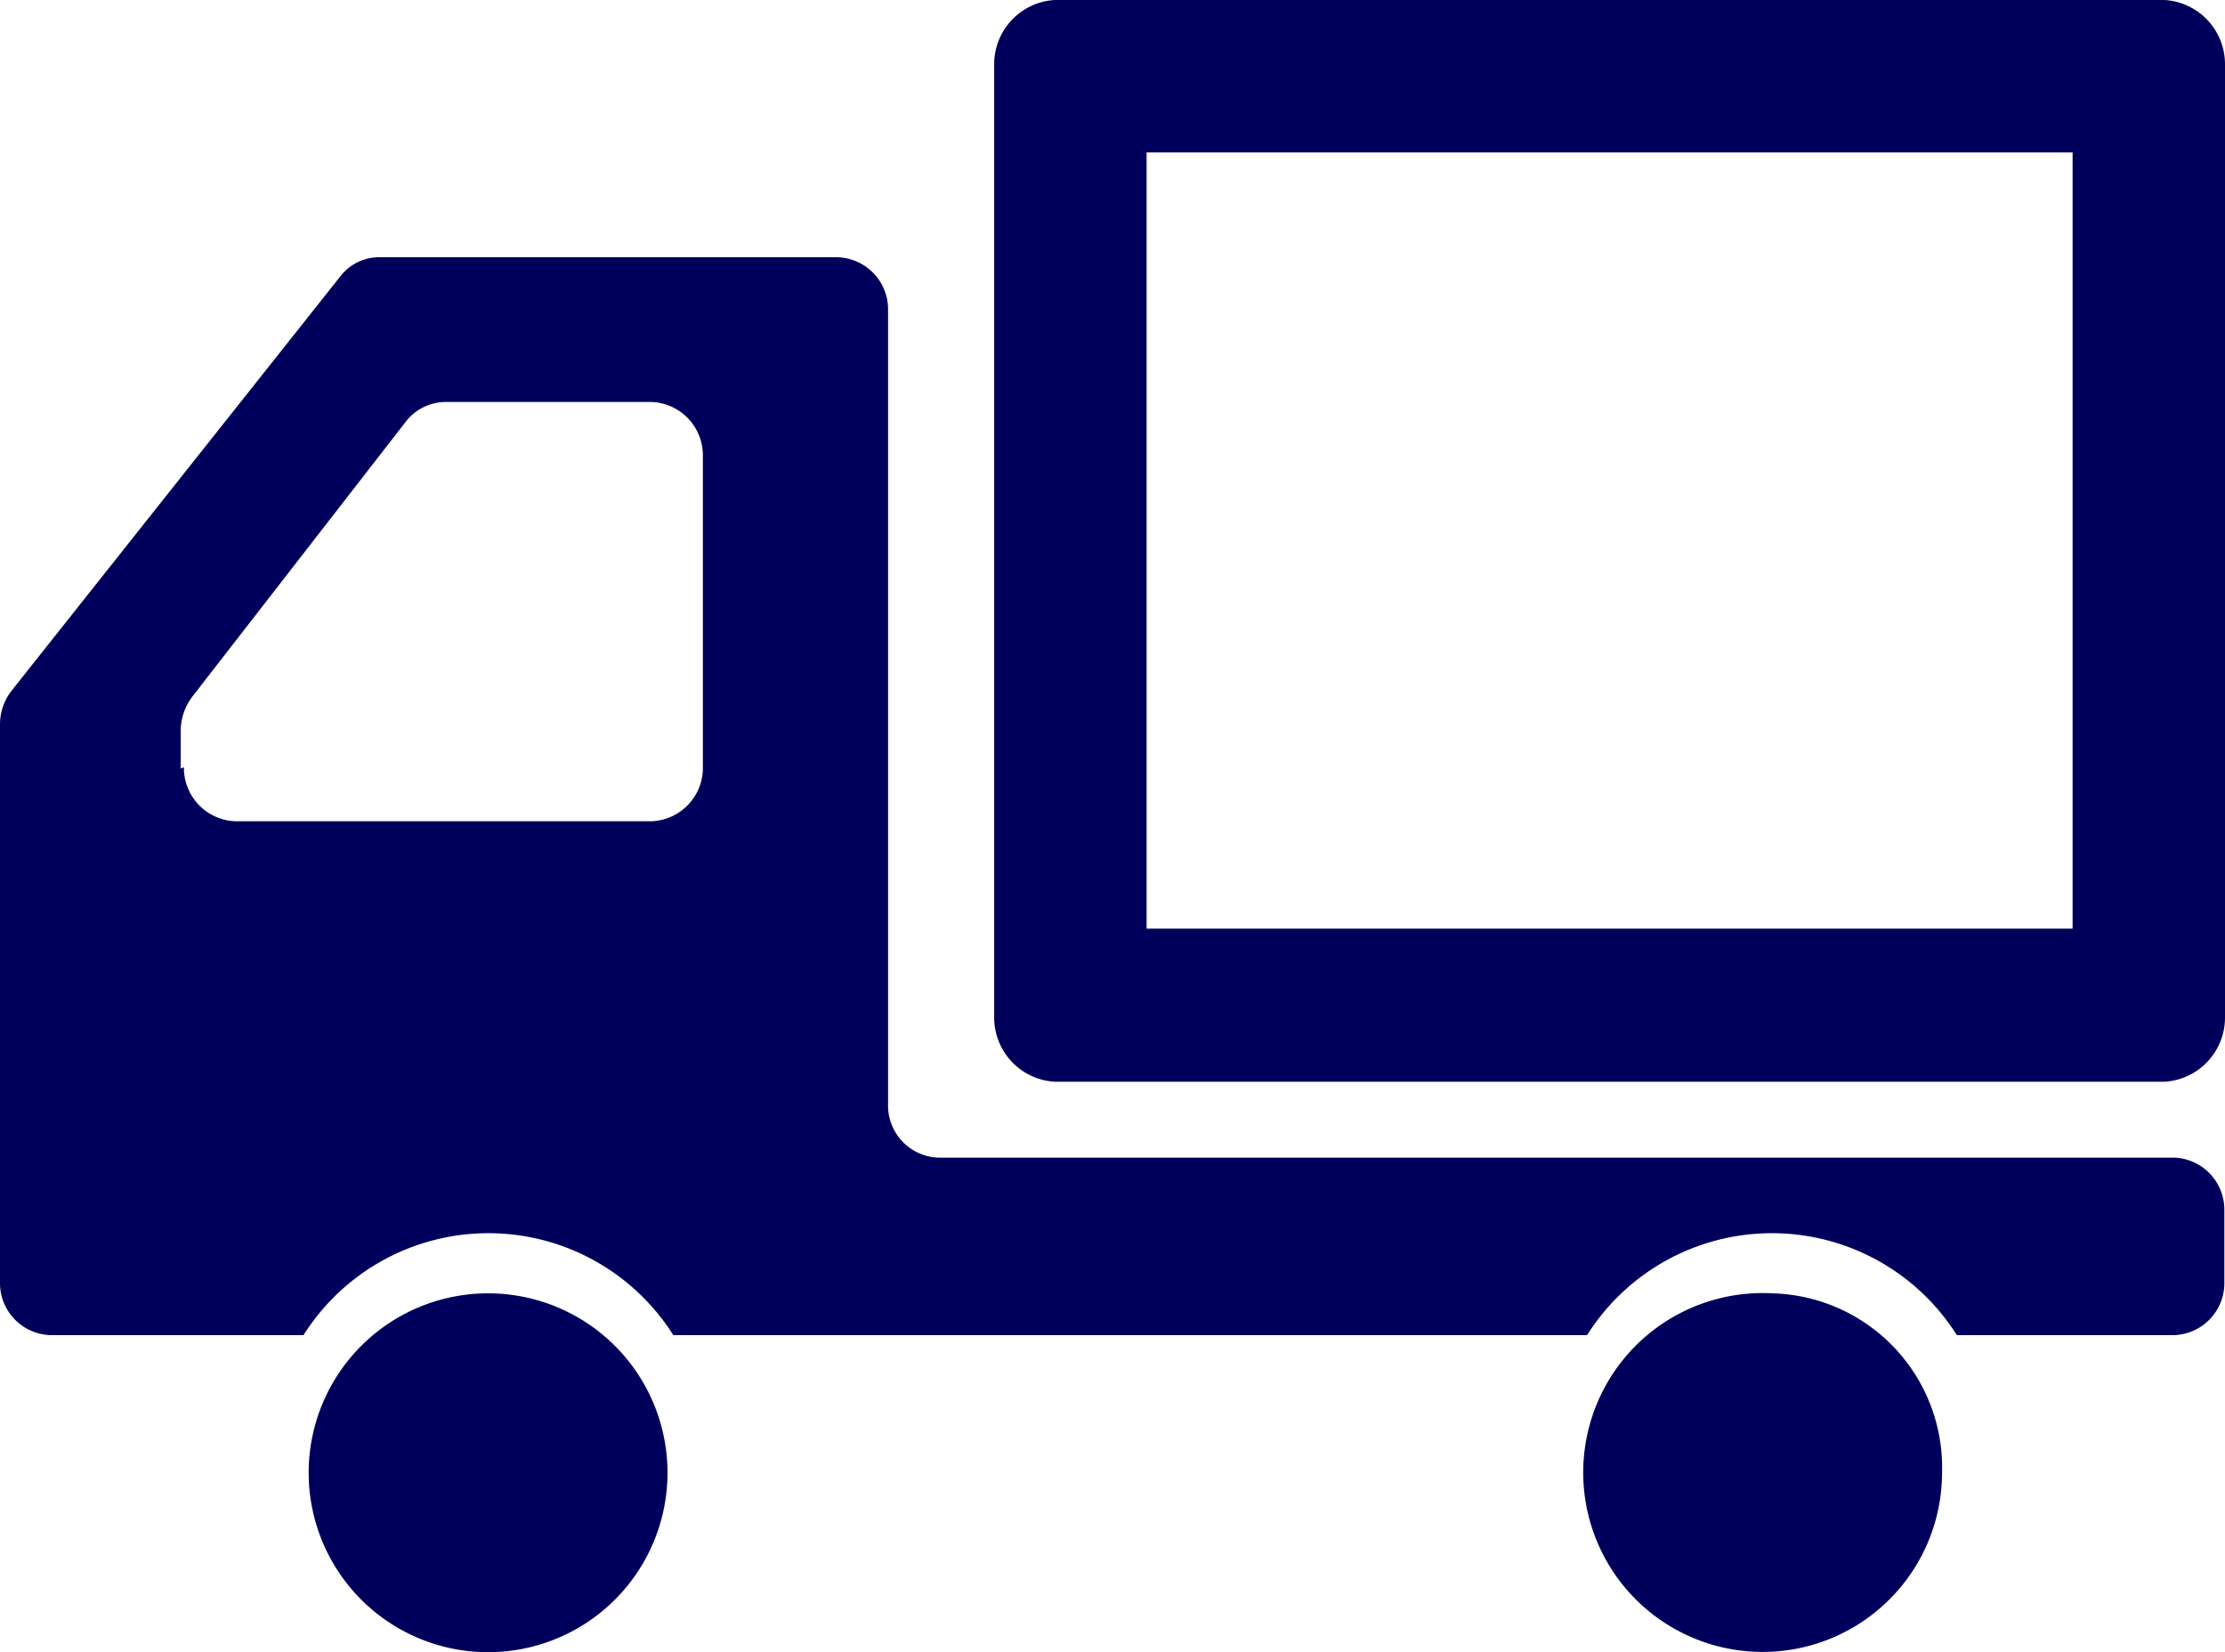
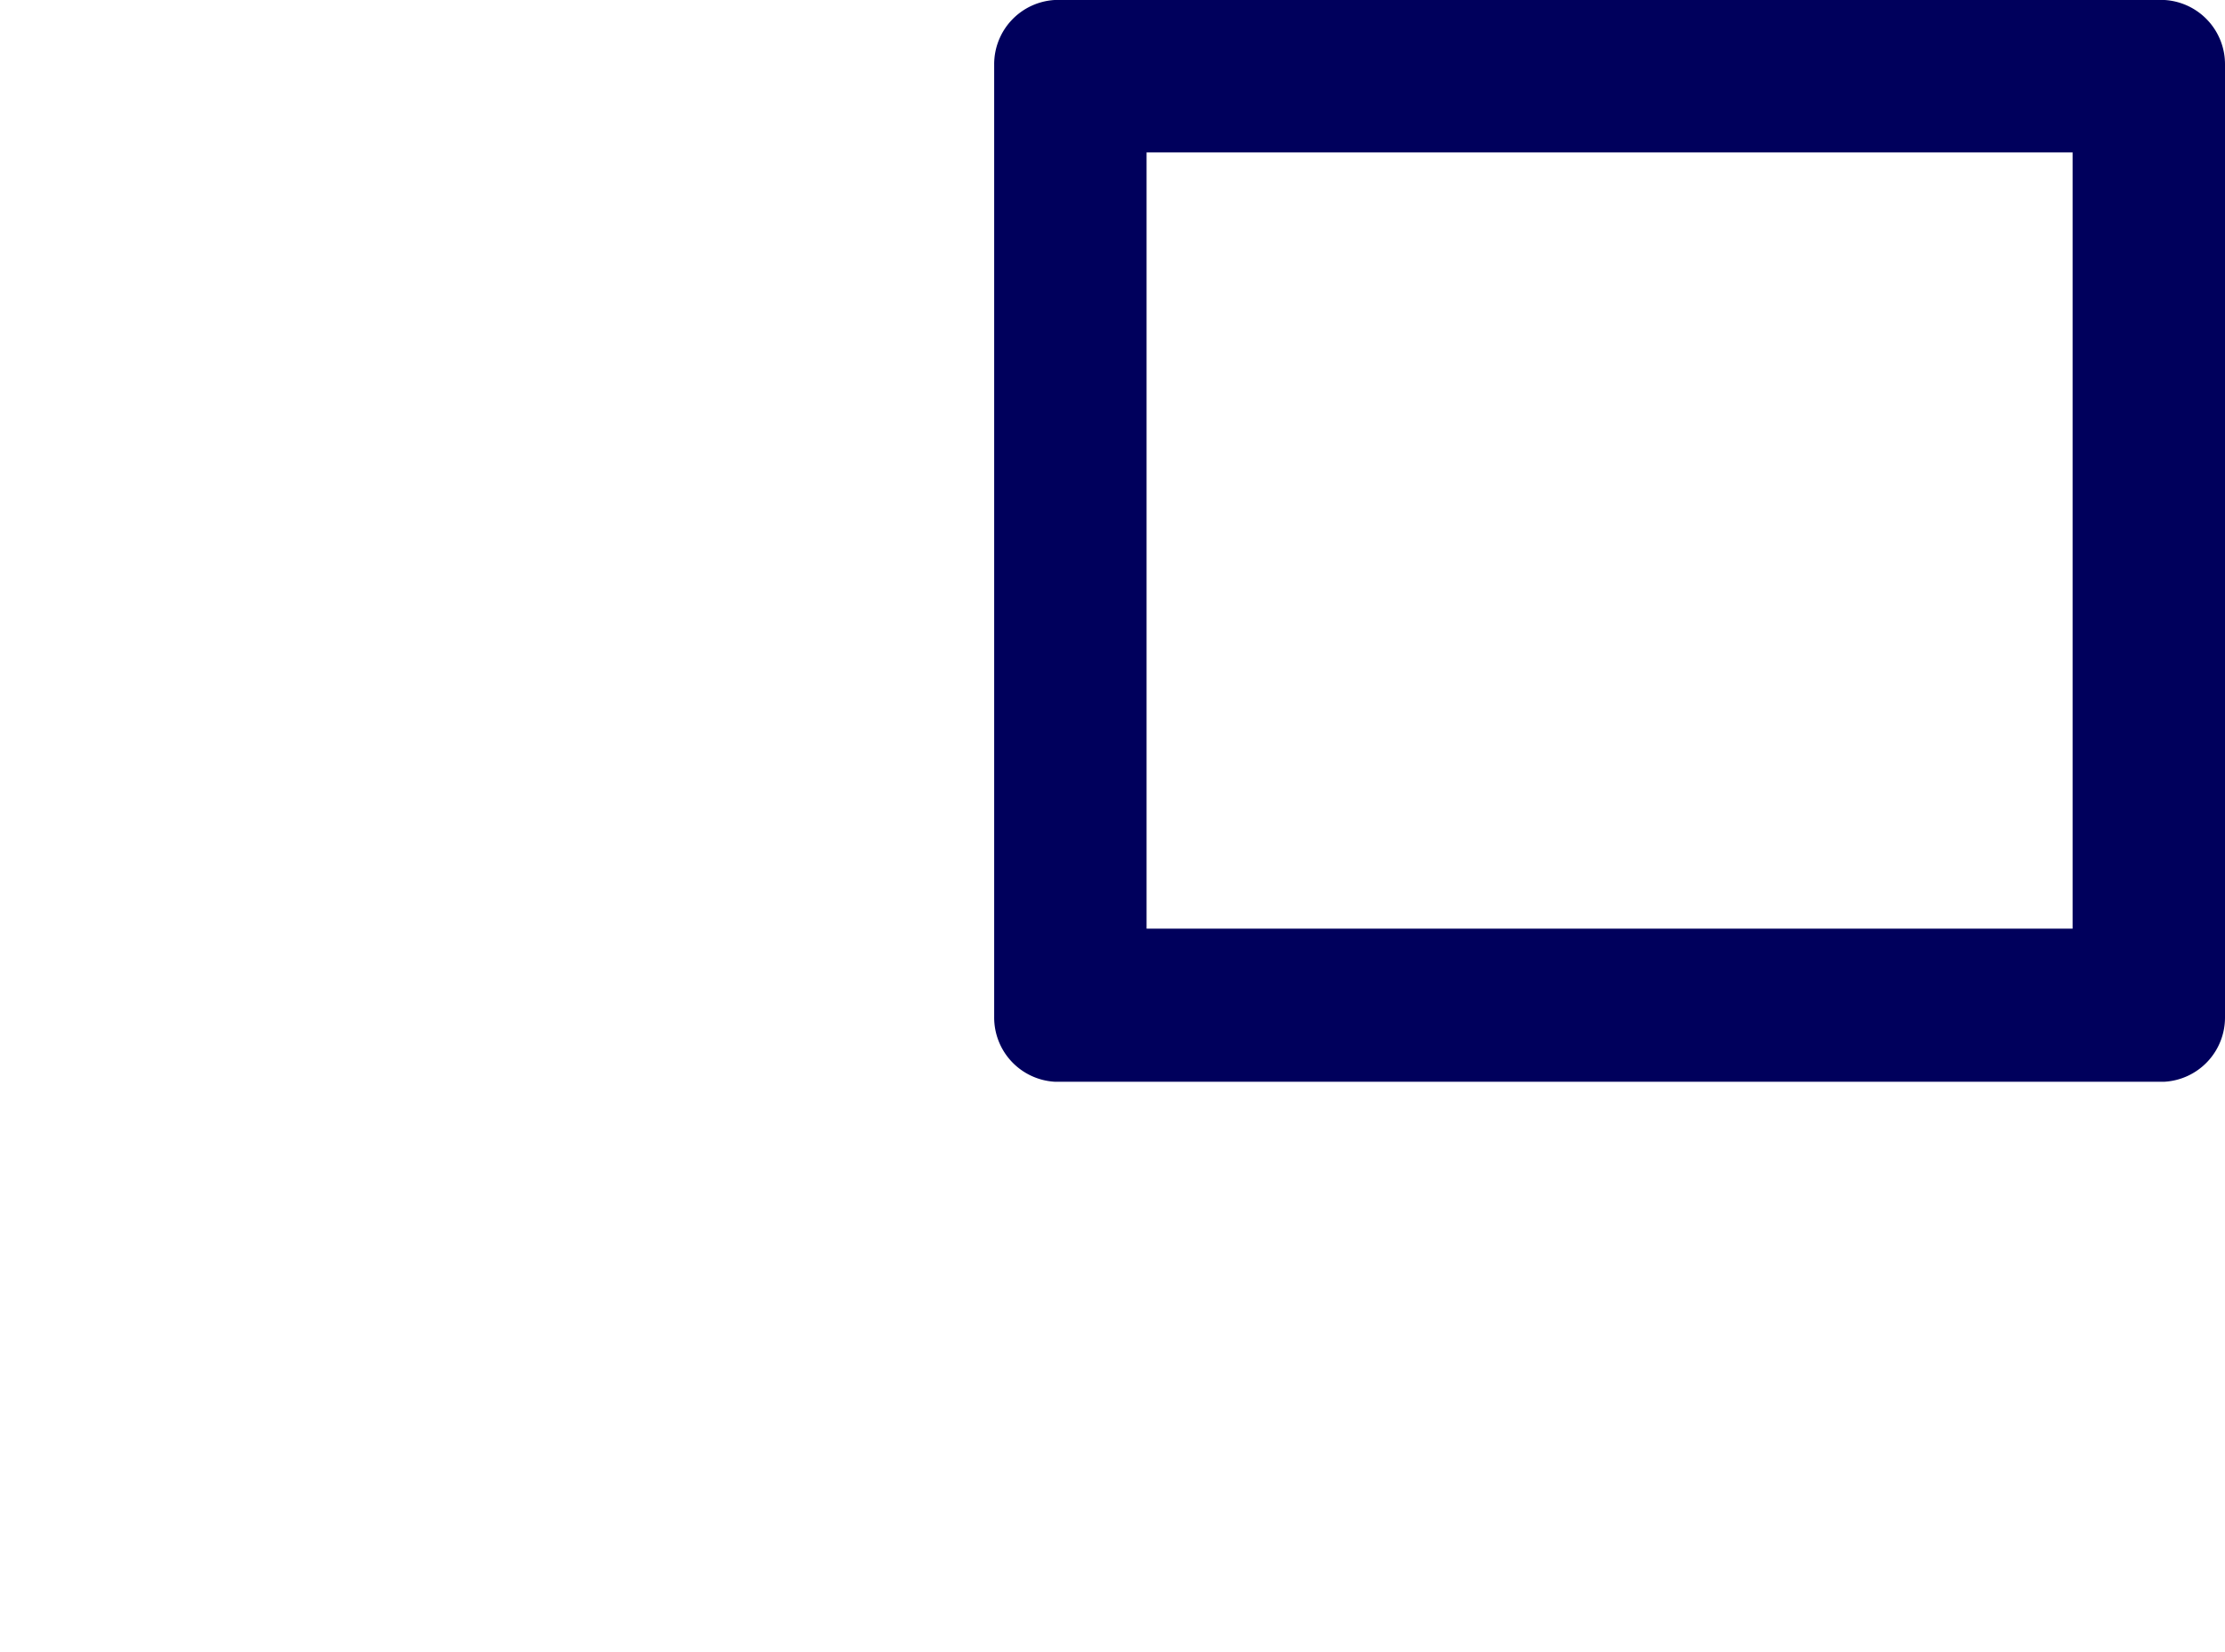
<svg xmlns="http://www.w3.org/2000/svg" viewBox="0 0 34.6 25.69">
  <defs>
    <style>.cls-1{fill:#00005c;}</style>
  </defs>
  <title>side_icn01</title>
  <g id="レイヤー_2" data-name="レイヤー 2">
    <g id="hover">
-       <path class="cls-1" d="M7.59,20.11a2.79,2.79,0,0,0,0,5.58,2.79,2.79,0,0,0,0-5.58Z" />
-       <path class="cls-1" d="M33.81,18H14.59a.81.81,0,0,1-.78-.83V4.79A.81.81,0,0,0,13,4H5.89a.76.76,0,0,0-.6.3L.18,10.74a.85.85,0,0,0-.18.53v8.66a.81.81,0,0,0,.78.83H4.72a3.4,3.4,0,0,1,5.75,0H24.68a3.4,3.4,0,0,1,5.75,0h3.38a.81.81,0,0,0,.78-.83V18.81A.81.81,0,0,0,33.81,18Zm-31-6.05v-.57A.89.89,0,0,1,3,10.82L6.3,6.57a.79.79,0,0,1,.63-.32h3.19a.83.83,0,0,1,.81.85v4.82a.83.83,0,0,1-.81.85H3.67A.83.83,0,0,1,2.86,11.93Z" />
-       <path class="cls-1" d="M27.56,20.11a2.79,2.79,0,1,0,2.64,2.79A2.71,2.71,0,0,0,27.56,20.11Z" />
      <path class="cls-1" d="M32.23,2.37V14.44H17.83V2.37H32.23M33.66,0H16.4a1,1,0,0,0-.94,1V15.82a1,1,0,0,0,.94,1H33.66a1,1,0,0,0,.94-1V1a1,1,0,0,0-.94-1Z" />
    </g>
  </g>
</svg>